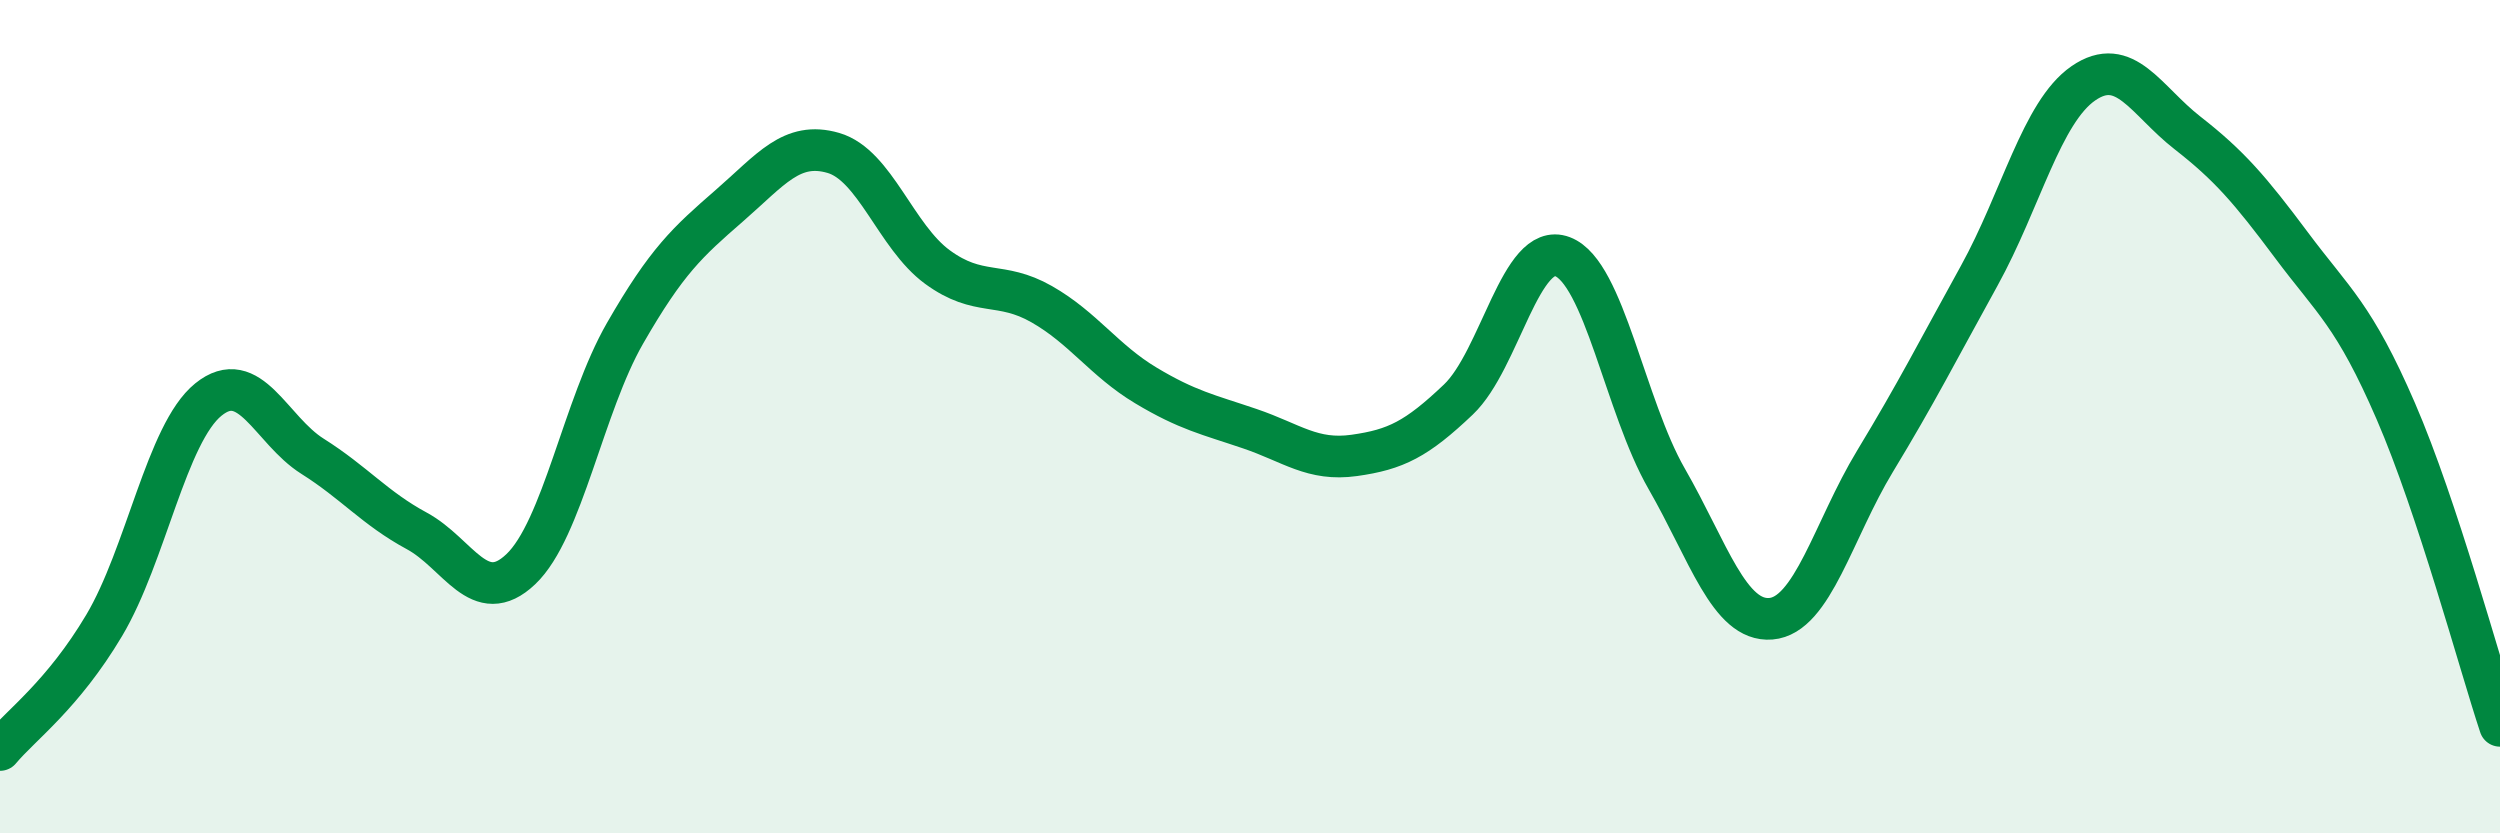
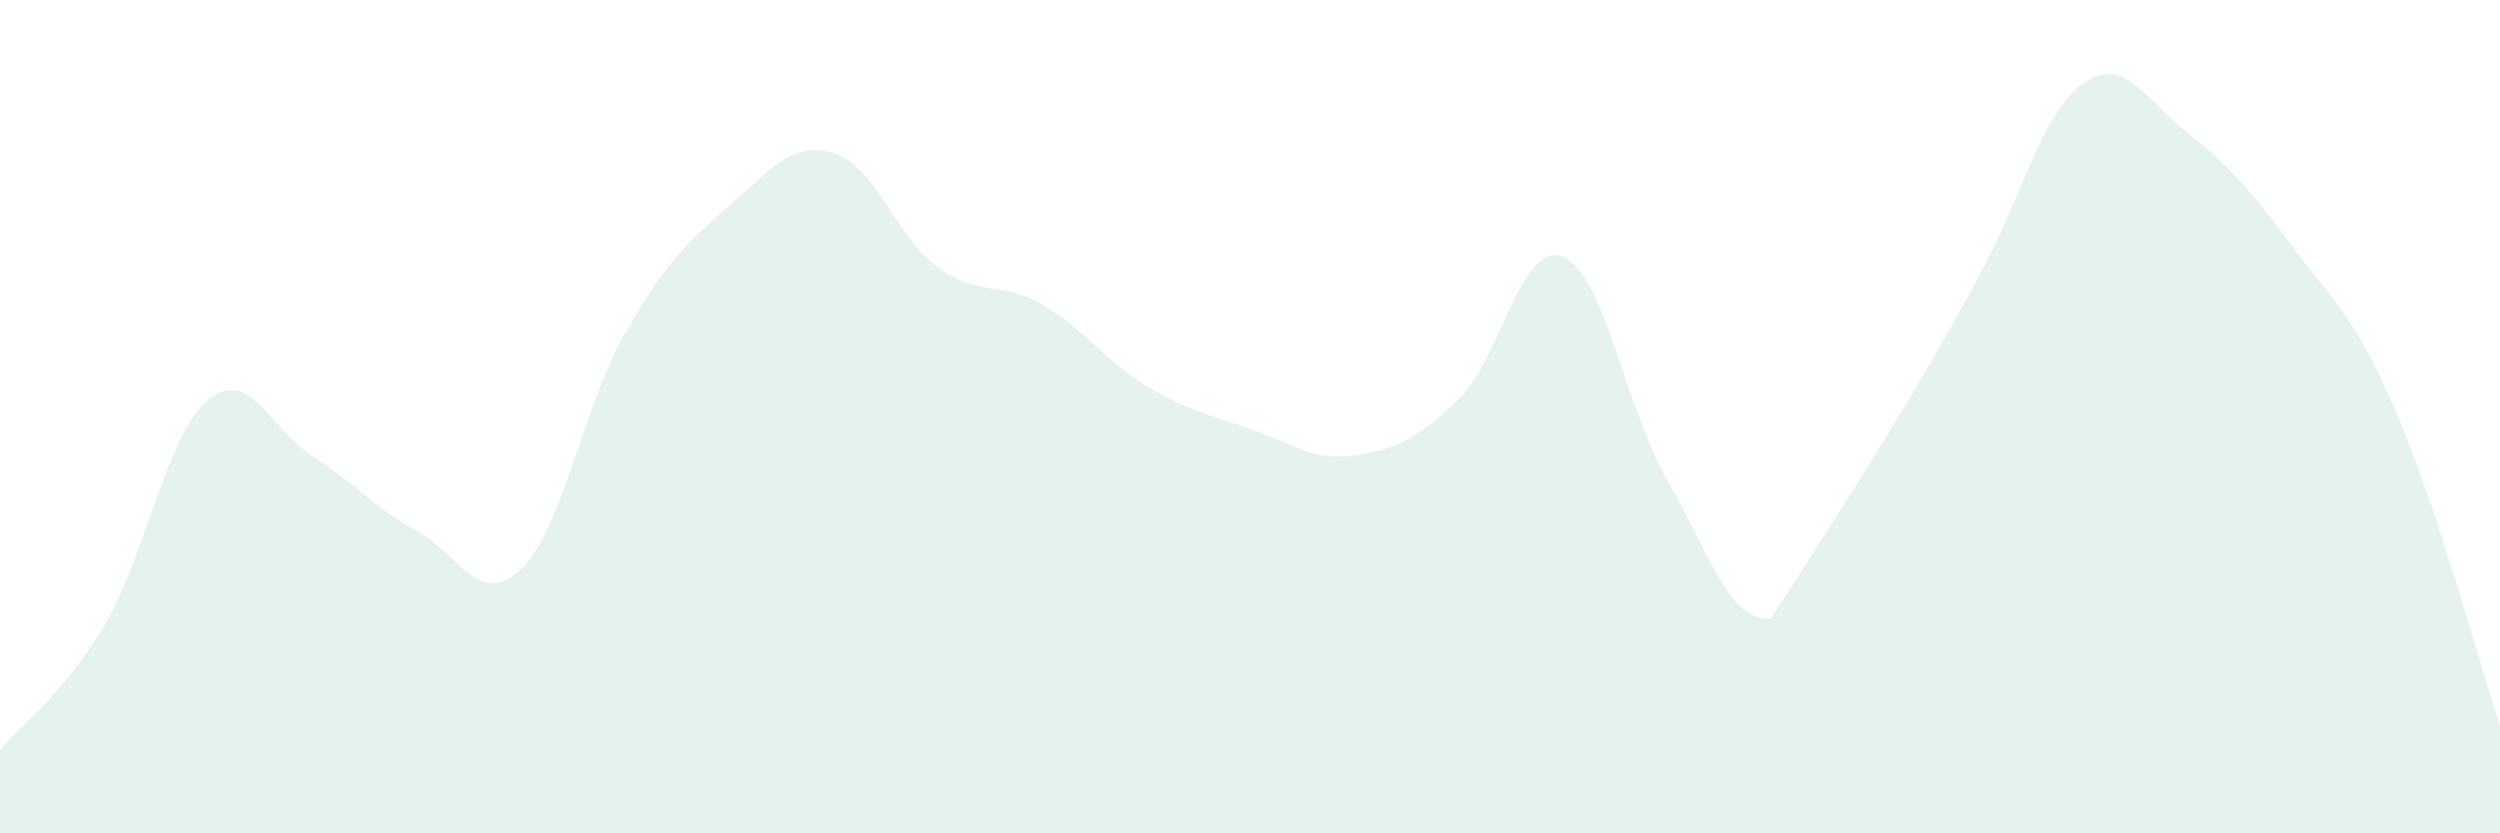
<svg xmlns="http://www.w3.org/2000/svg" width="60" height="20" viewBox="0 0 60 20">
-   <path d="M 0,18 C 0.5,17.4 1.5,16.69 2.5,15.01 C 3.5,13.33 4,10.4 5,9.59 C 6,8.78 6.5,10.32 7.5,10.95 C 8.5,11.58 9,12.2 10,12.74 C 11,13.28 11.5,14.61 12.5,13.66 C 13.5,12.71 14,9.74 15,8 C 16,6.26 16.5,5.81 17.5,4.94 C 18.5,4.07 19,3.38 20,3.67 C 21,3.96 21.5,5.68 22.5,6.41 C 23.5,7.14 24,6.73 25,7.3 C 26,7.87 26.5,8.65 27.5,9.25 C 28.5,9.85 29,9.95 30,10.29 C 31,10.63 31.5,11.07 32.5,10.93 C 33.5,10.79 34,10.54 35,9.59 C 36,8.64 36.5,5.78 37.5,6.16 C 38.5,6.54 39,9.75 40,11.49 C 41,13.23 41.5,14.93 42.5,14.85 C 43.5,14.77 44,12.72 45,11.07 C 46,9.42 46.5,8.43 47.5,6.62 C 48.5,4.81 49,2.69 50,2 C 51,1.31 51.5,2.41 52.5,3.19 C 53.5,3.97 54,4.55 55,5.89 C 56,7.23 56.5,7.56 57.5,9.87 C 58.5,12.18 59.5,15.91 60,17.42L60 20L0 20Z" fill="#008740" opacity="0.1" stroke-linecap="round" stroke-linejoin="round" />
-   <path d="M 0,18 C 0.5,17.4 1.5,16.69 2.5,15.01 C 3.5,13.33 4,10.4 5,9.59 C 6,8.78 6.5,10.32 7.5,10.95 C 8.5,11.58 9,12.2 10,12.74 C 11,13.28 11.5,14.61 12.5,13.66 C 13.5,12.71 14,9.74 15,8 C 16,6.26 16.5,5.81 17.5,4.94 C 18.5,4.07 19,3.38 20,3.67 C 21,3.96 21.5,5.68 22.5,6.41 C 23.5,7.14 24,6.73 25,7.3 C 26,7.87 26.5,8.65 27.5,9.25 C 28.5,9.85 29,9.95 30,10.29 C 31,10.63 31.5,11.07 32.5,10.93 C 33.5,10.79 34,10.54 35,9.59 C 36,8.64 36.5,5.78 37.5,6.16 C 38.5,6.54 39,9.75 40,11.49 C 41,13.23 41.5,14.93 42.5,14.85 C 43.5,14.77 44,12.72 45,11.07 C 46,9.42 46.5,8.43 47.5,6.62 C 48.5,4.81 49,2.69 50,2 C 51,1.31 51.5,2.41 52.5,3.19 C 53.5,3.97 54,4.55 55,5.89 C 56,7.23 56.5,7.56 57.5,9.87 C 58.5,12.18 59.5,15.91 60,17.42" stroke="#008740" stroke-width="1" fill="none" stroke-linecap="round" stroke-linejoin="round" />
+   <path d="M 0,18 C 0.5,17.4 1.5,16.69 2.5,15.01 C 3.5,13.33 4,10.4 5,9.59 C 6,8.78 6.5,10.32 7.5,10.95 C 8.5,11.58 9,12.2 10,12.74 C 11,13.28 11.5,14.61 12.5,13.66 C 13.5,12.71 14,9.74 15,8 C 16,6.26 16.5,5.81 17.5,4.94 C 18.5,4.07 19,3.38 20,3.67 C 21,3.96 21.5,5.68 22.5,6.41 C 23.5,7.14 24,6.73 25,7.3 C 26,7.87 26.5,8.65 27.5,9.25 C 28.5,9.85 29,9.95 30,10.29 C 31,10.63 31.5,11.07 32.5,10.93 C 33.5,10.79 34,10.54 35,9.59 C 36,8.64 36.5,5.78 37.5,6.16 C 38.5,6.54 39,9.75 40,11.49 C 41,13.23 41.5,14.93 42.5,14.85 C 46,9.42 46.5,8.43 47.5,6.62 C 48.5,4.81 49,2.69 50,2 C 51,1.31 51.5,2.41 52.5,3.19 C 53.5,3.97 54,4.55 55,5.89 C 56,7.23 56.5,7.56 57.5,9.87 C 58.5,12.18 59.5,15.91 60,17.42L60 20L0 20Z" fill="#008740" opacity="0.1" stroke-linecap="round" stroke-linejoin="round" />
</svg>